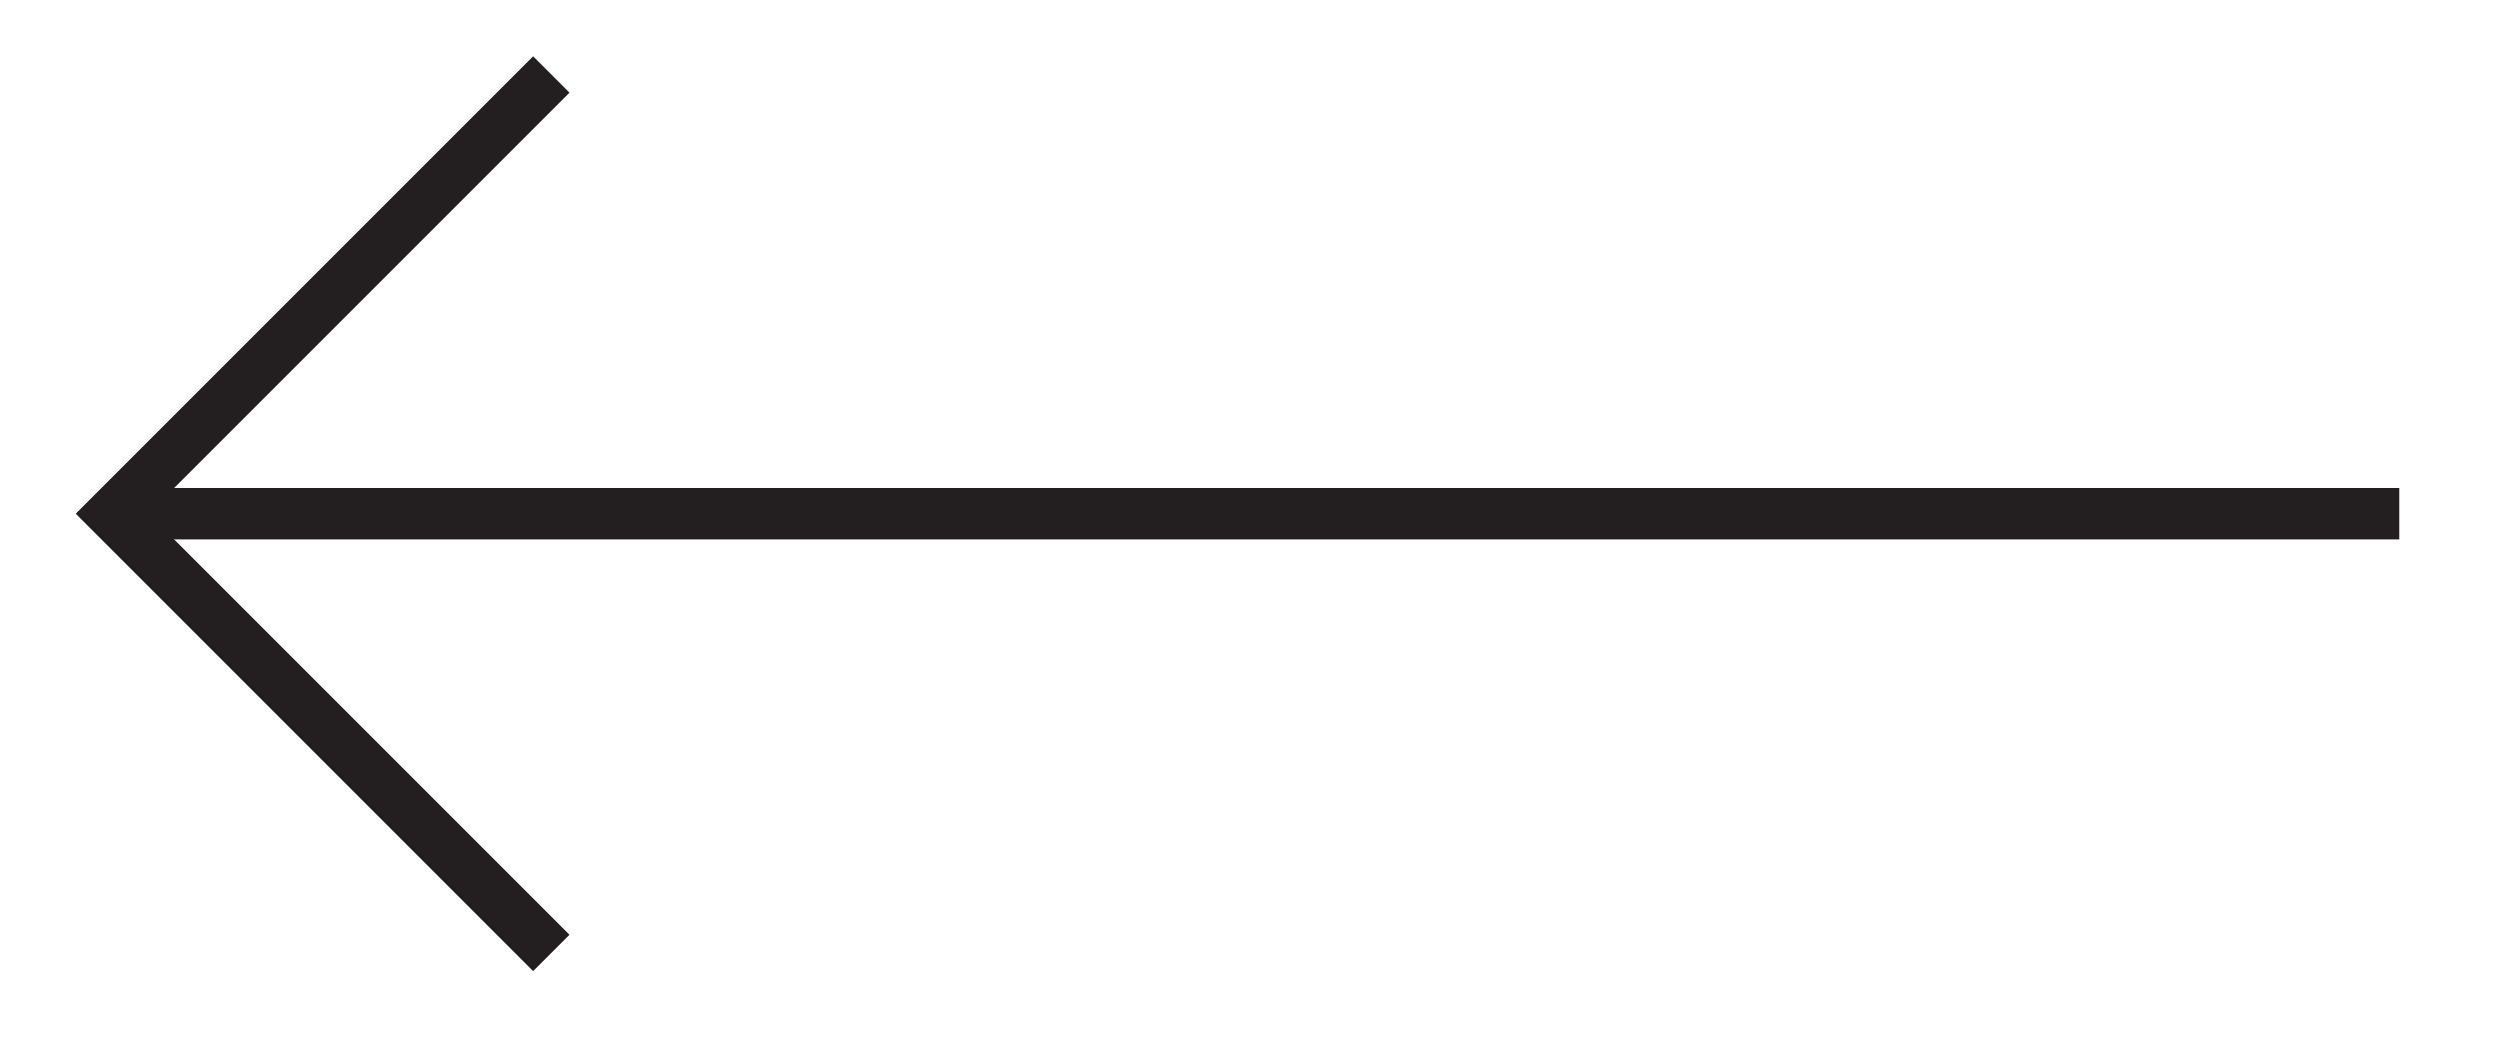
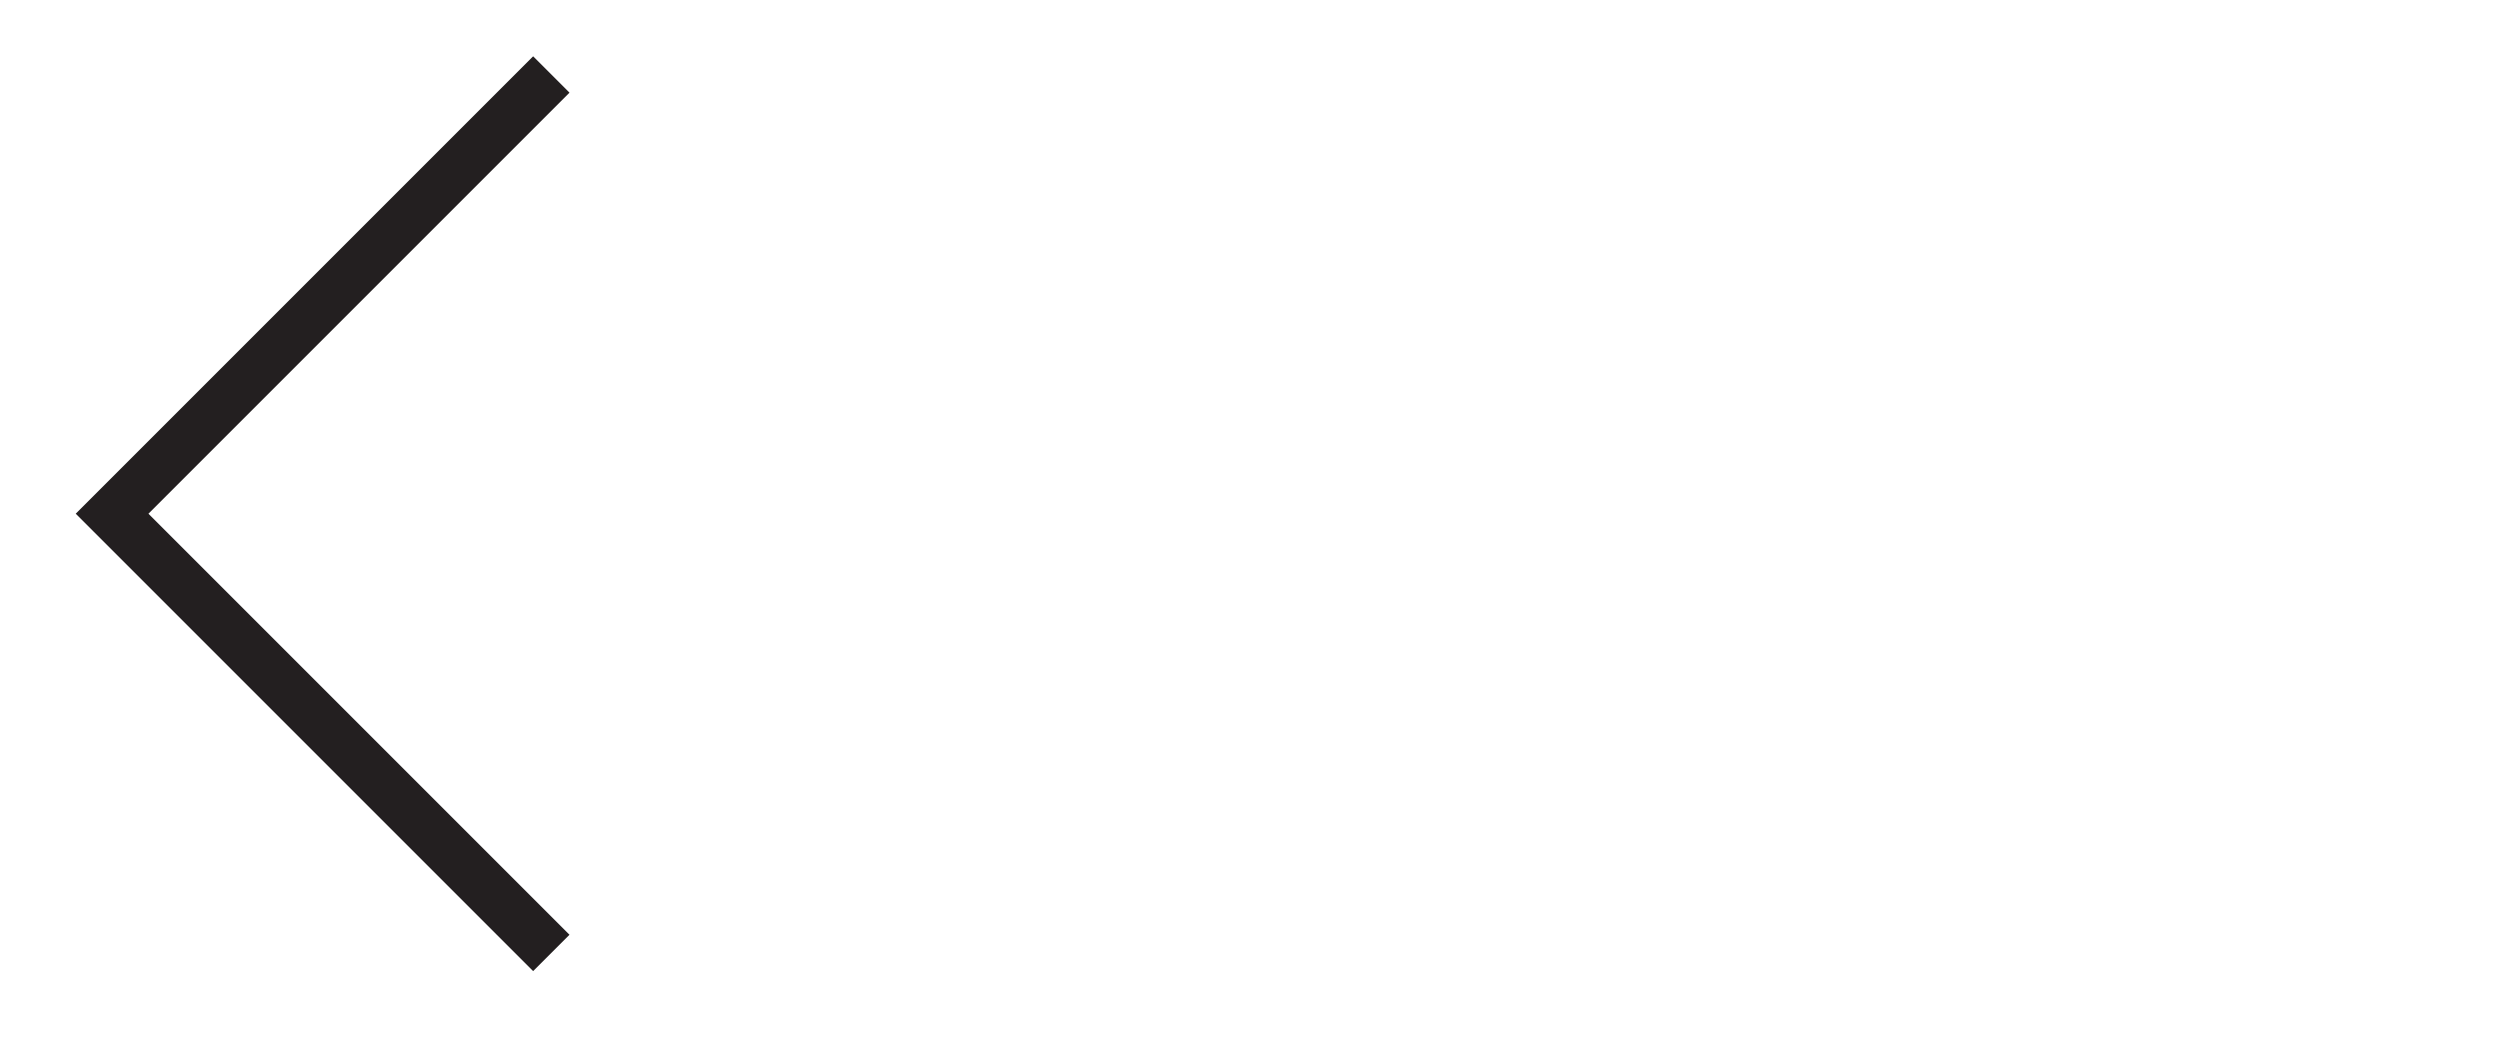
<svg xmlns="http://www.w3.org/2000/svg" id="Layer_1" x="0px" y="0px" width="97.268px" height="40.408px" viewBox="0 0 97.268 40.408" xml:space="preserve">
-   <line fill="none" stroke="#231F20" stroke-width="2" stroke-miterlimit="10" x1="4.835" y1="19.987" x2="93.349" y2="19.987" />
  <polyline fill="none" stroke="#231F20" stroke-width="2" stroke-miterlimit="10" points="21.45,37.076 4.361,19.987 21.45,2.898 " />
</svg>